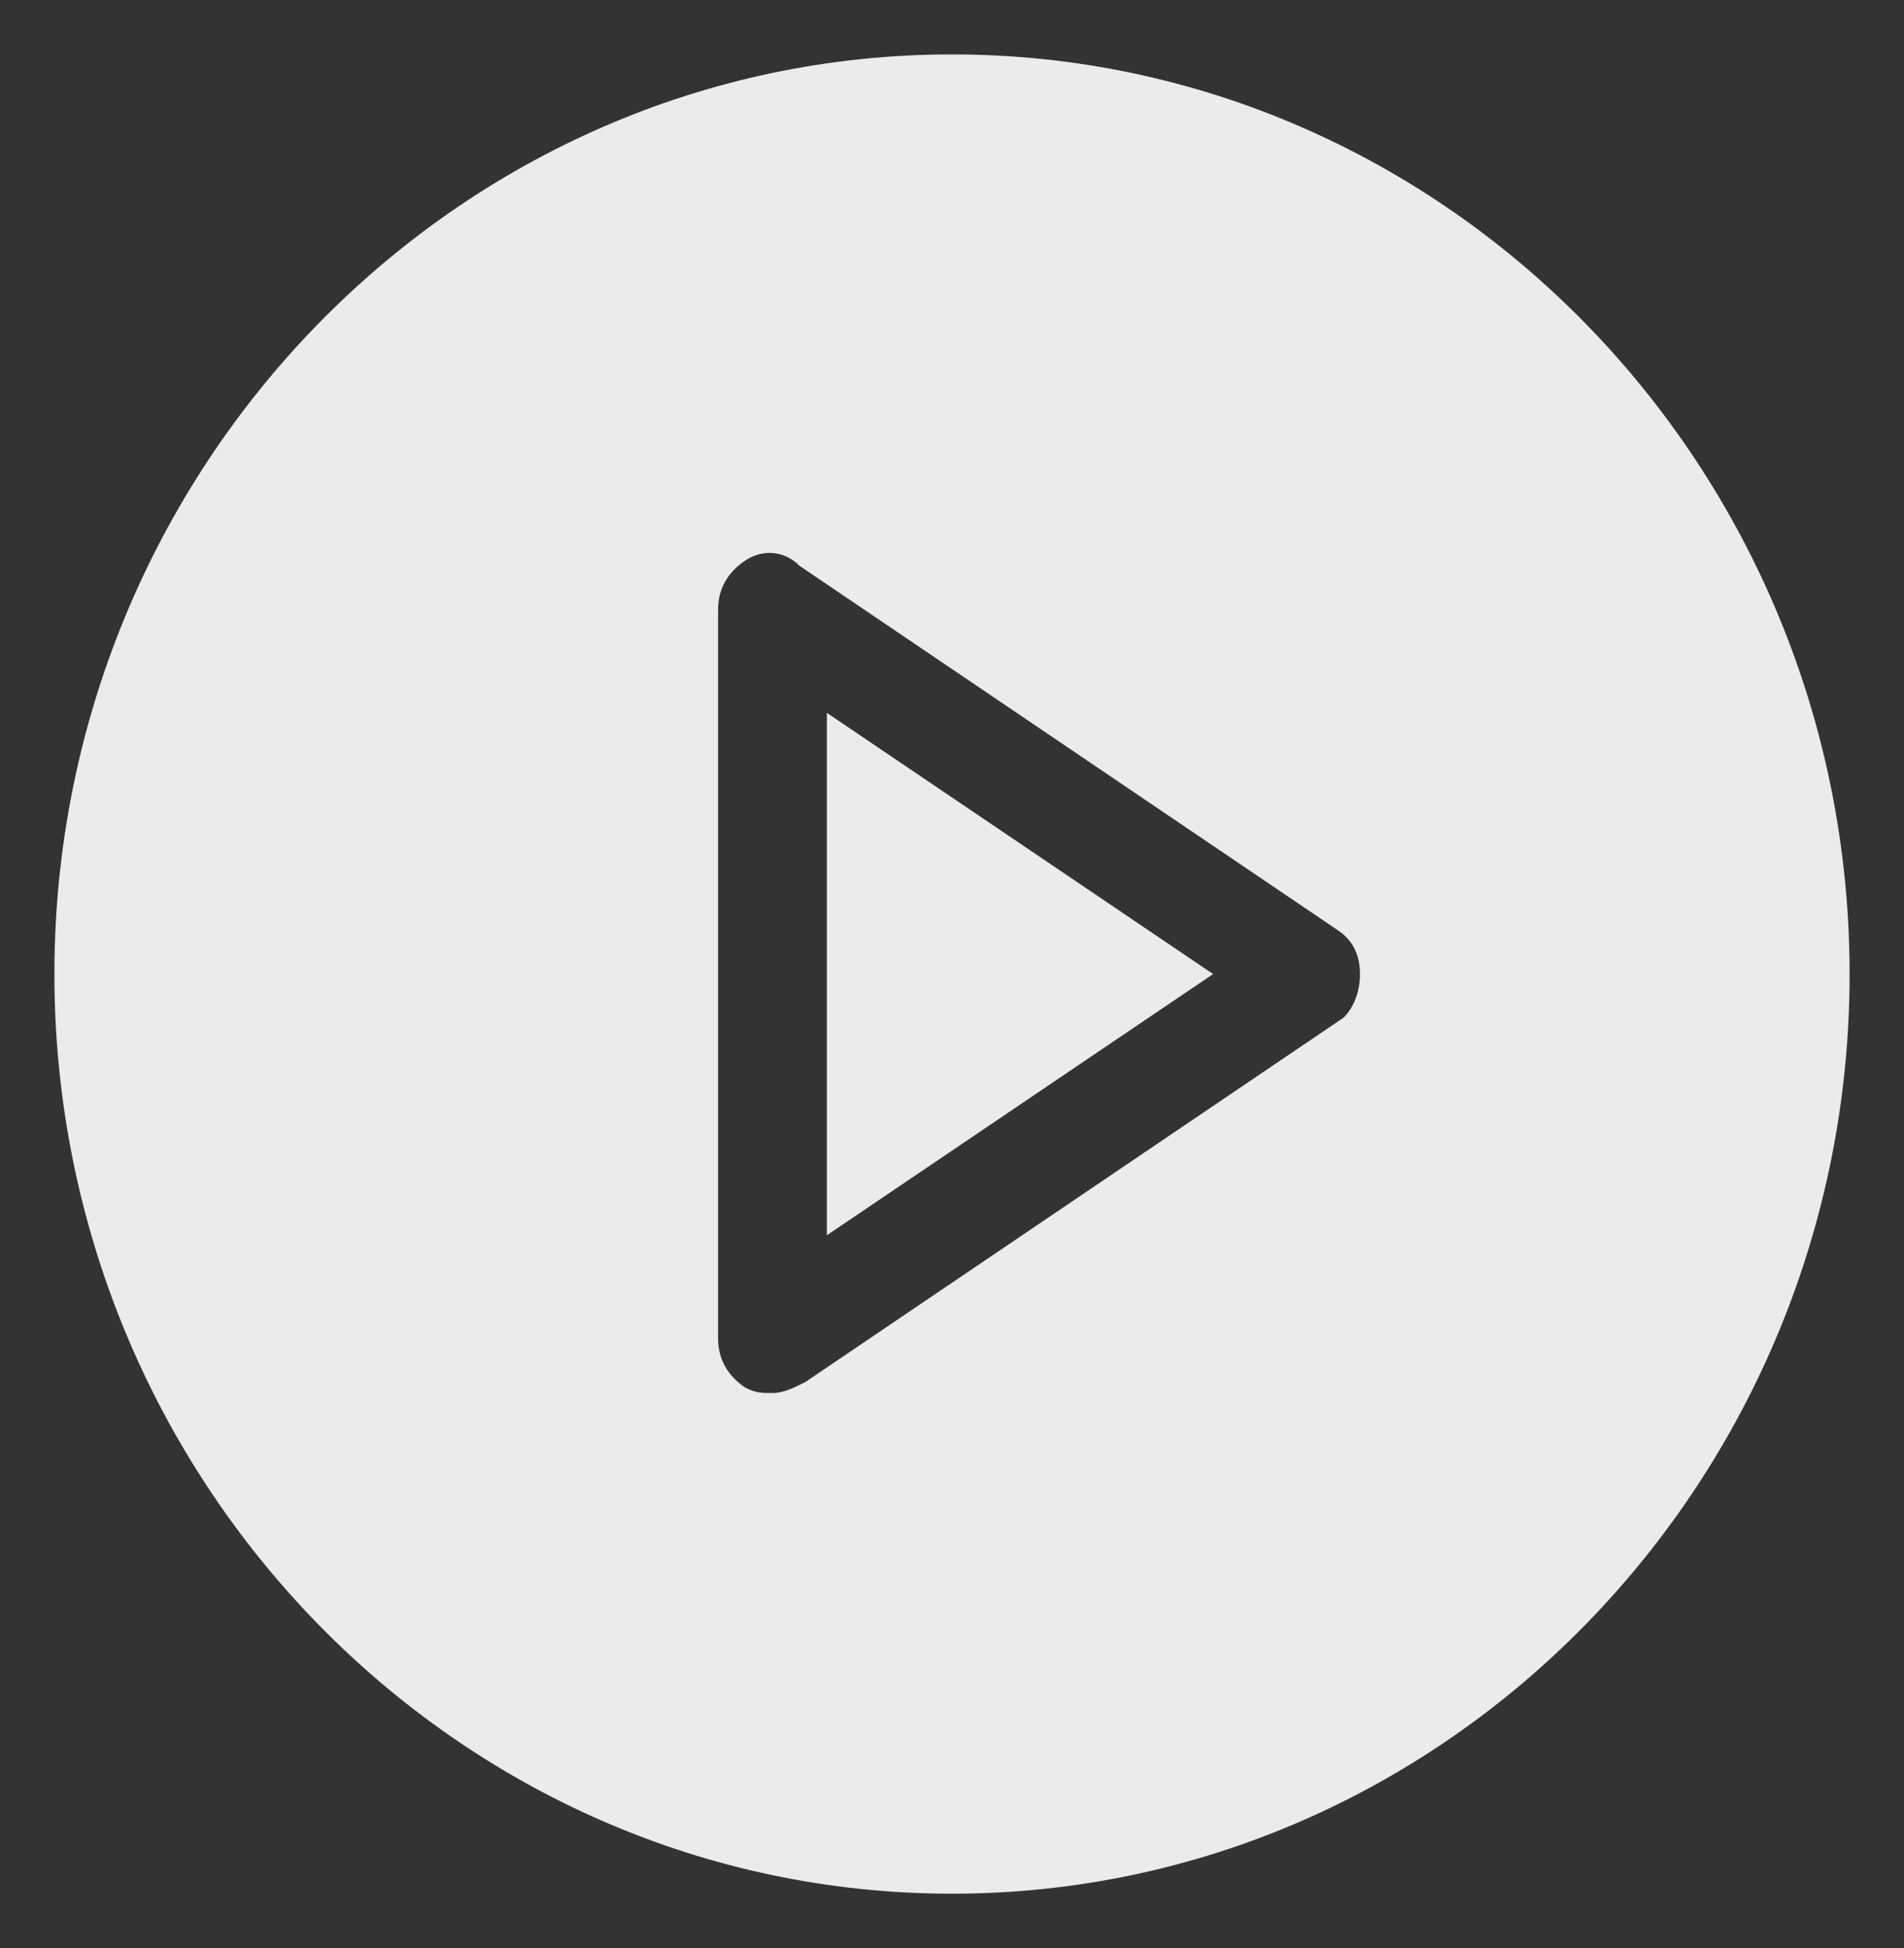
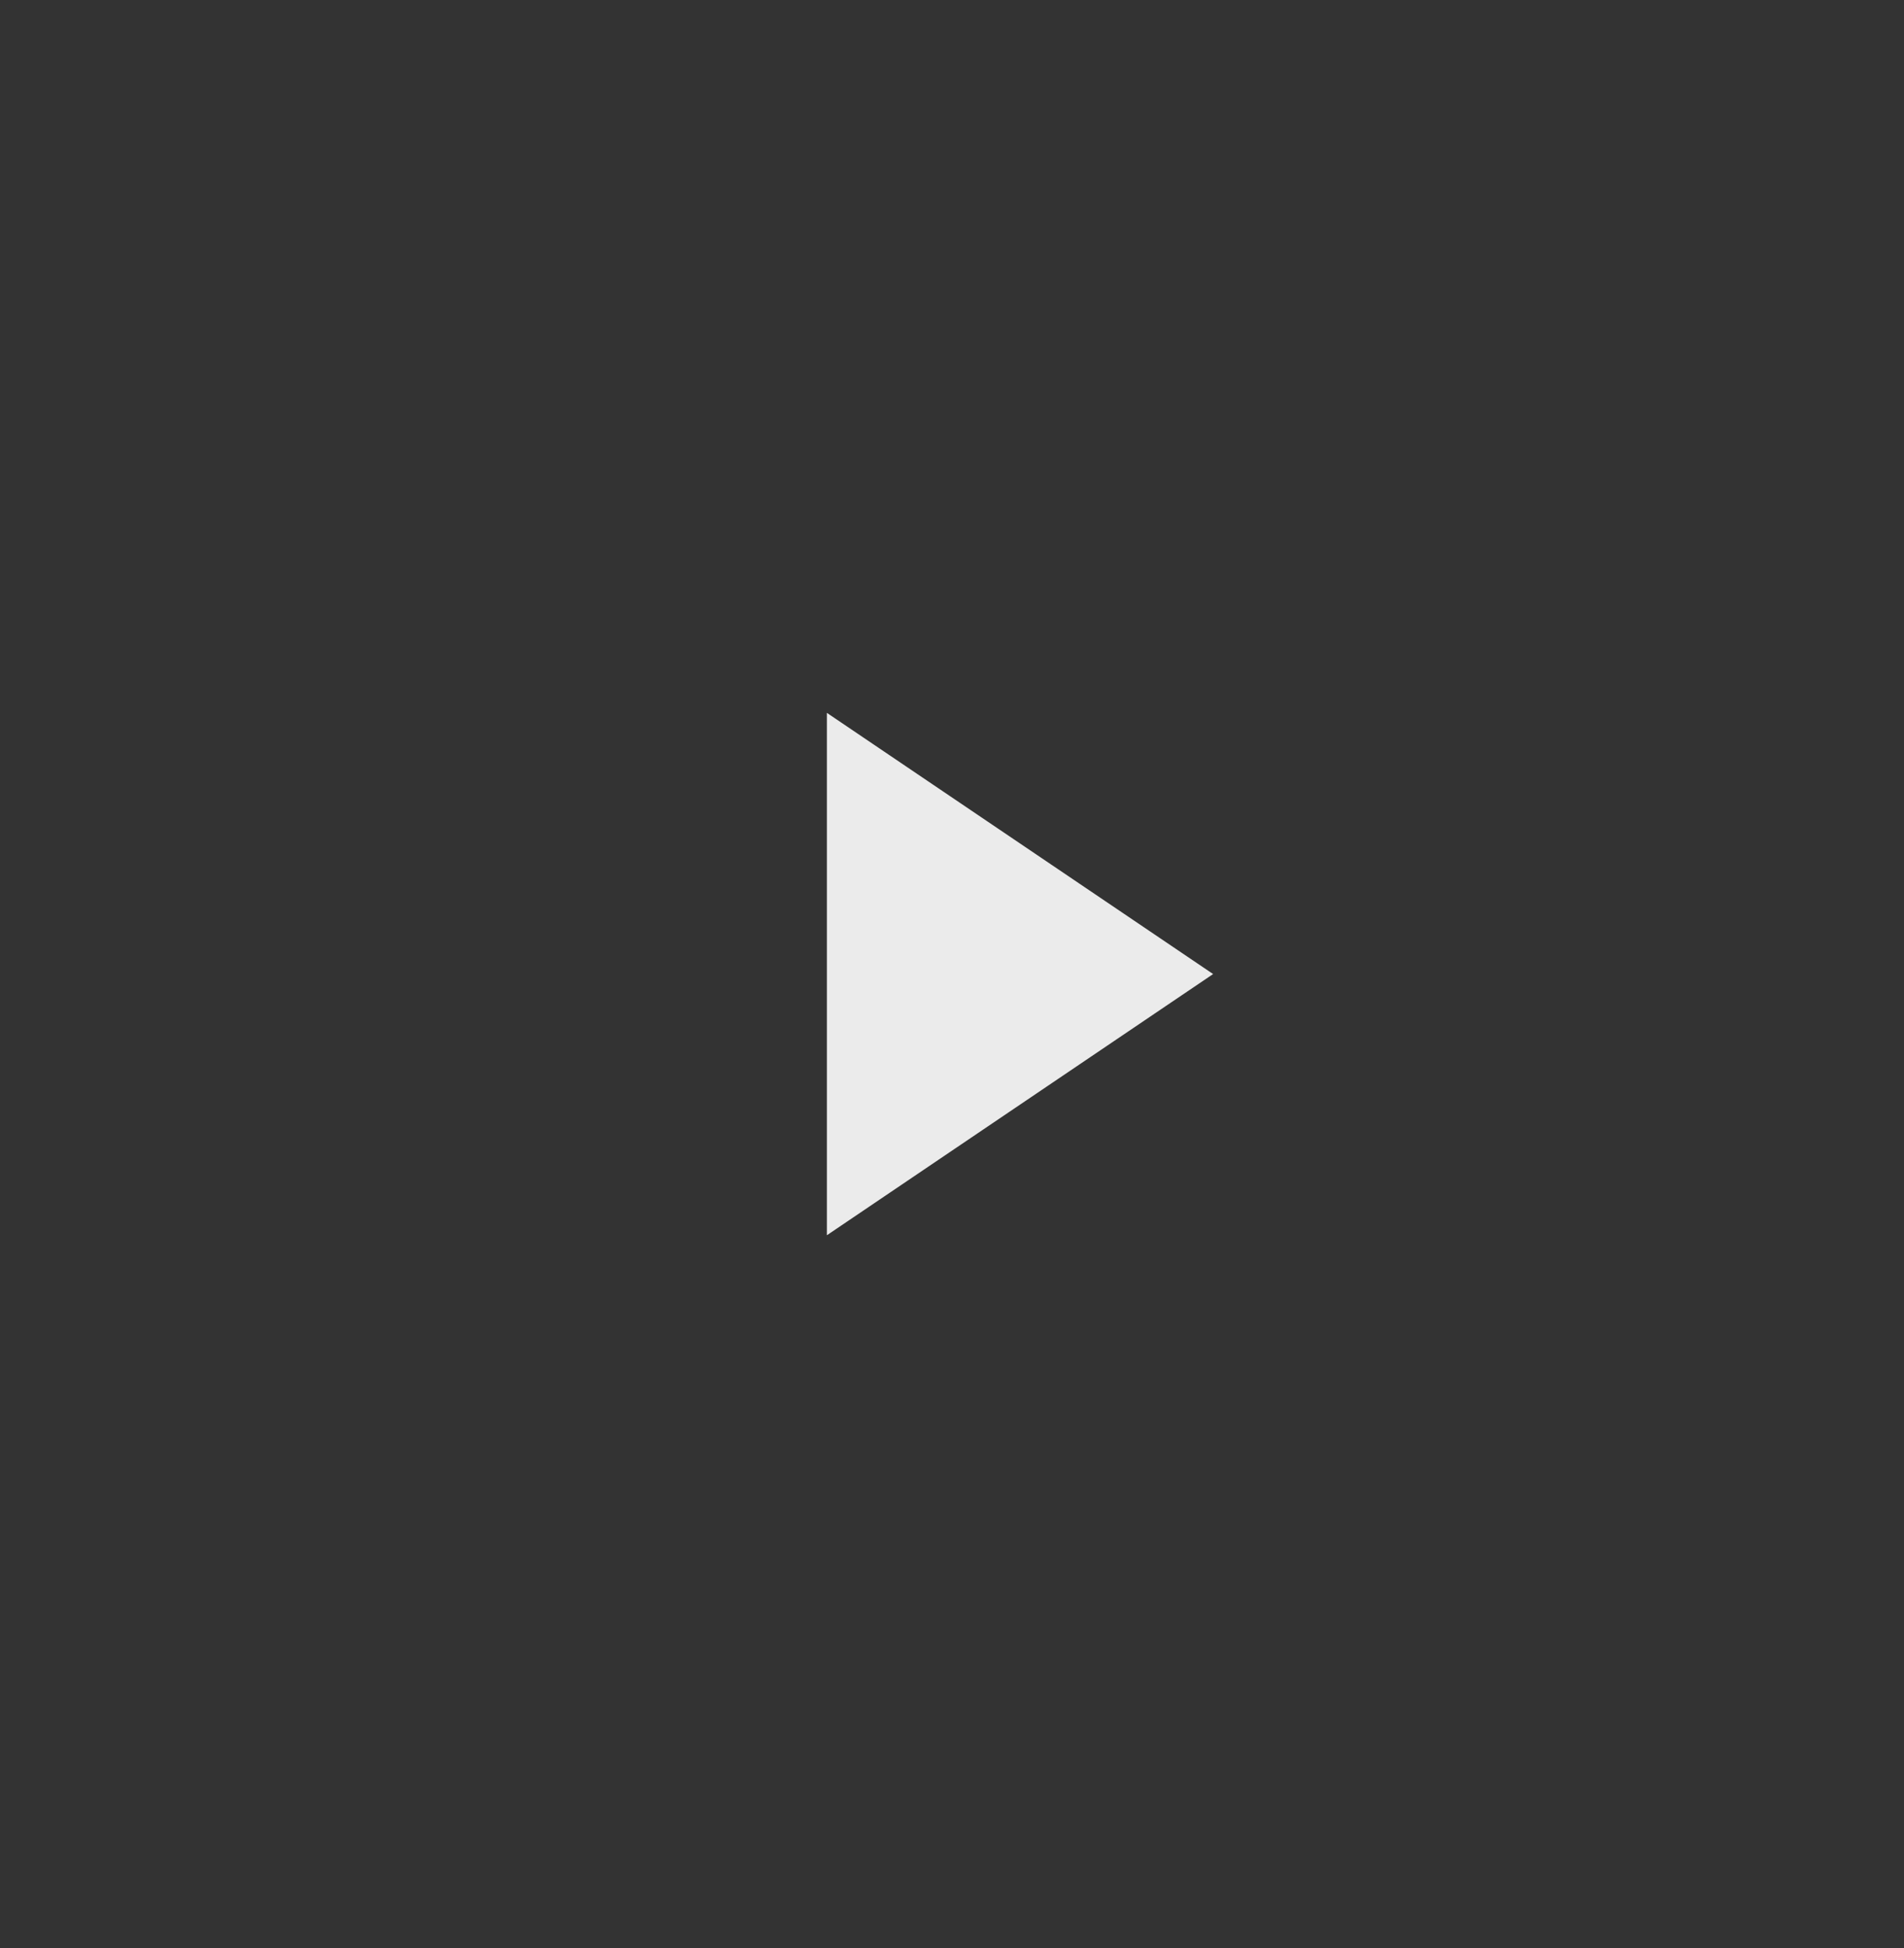
<svg xmlns="http://www.w3.org/2000/svg" version="1.1" id="Layer_1" x="0px" y="0px" viewBox="0 0 35 35.8" style="enable-background:new 0 0 35 35.8;" xml:space="preserve">
  <rect x="0" y="0" width="35" height="35.8" fill="#333333" stroke="none" />
  <style type="text/css">
	.st0{opacity:0.9;fill:url(#SVGID_1_);enable-background:new    ;}
	.st1{opacity:0.9;fill:url(#SVGID_00000166662243210643054370000002912315010438748556_);enable-background:new    ;}
</style>
  <g>
    <linearGradient id="SVGID_1_" gradientUnits="userSpaceOnUse" x1="15.2" y1="17.9" x2="22.315" y2="17.9">
      <stop offset="0" style="stop-color:#FFFFFF" />
      <stop offset="1" style="stop-color:#FFFFFF" />
    </linearGradient>
    <polygon class="st0" points="15.2,22.7 22.3,17.9 15.2,13.1  " />
    <linearGradient id="SVGID_00000057854131051764337860000000184077139103335072_" gradientUnits="userSpaceOnUse" x1="1" y1="17.9" x2="34" y2="17.9">
      <stop offset="0" style="stop-color:#FFFFFF" />
      <stop offset="1" style="stop-color:#FFFFFF" />
    </linearGradient>
-     <path style="opacity:0.9;fill:url(#SVGID_00000057854131051764337860000000184077139103335072_);enable-background:new    ;" d="   M17.5,1C8.4,1,1,8.6,1,17.9s7.4,16.9,16.5,16.9S34,27.2,34,17.9S26.6,1,17.5,1z M24.7,18.7l-9.9,6.7c-0.2,0.1-0.4,0.2-0.6,0.2   c-0.2,0-0.3,0-0.5-0.1c-0.3-0.2-0.5-0.5-0.5-0.9V11.2c0-0.4,0.2-0.7,0.5-0.9c0.3-0.2,0.7-0.2,1,0.1l9.9,6.7   c0.3,0.2,0.4,0.5,0.4,0.8S24.9,18.5,24.7,18.7z" />
  </g>
</svg>